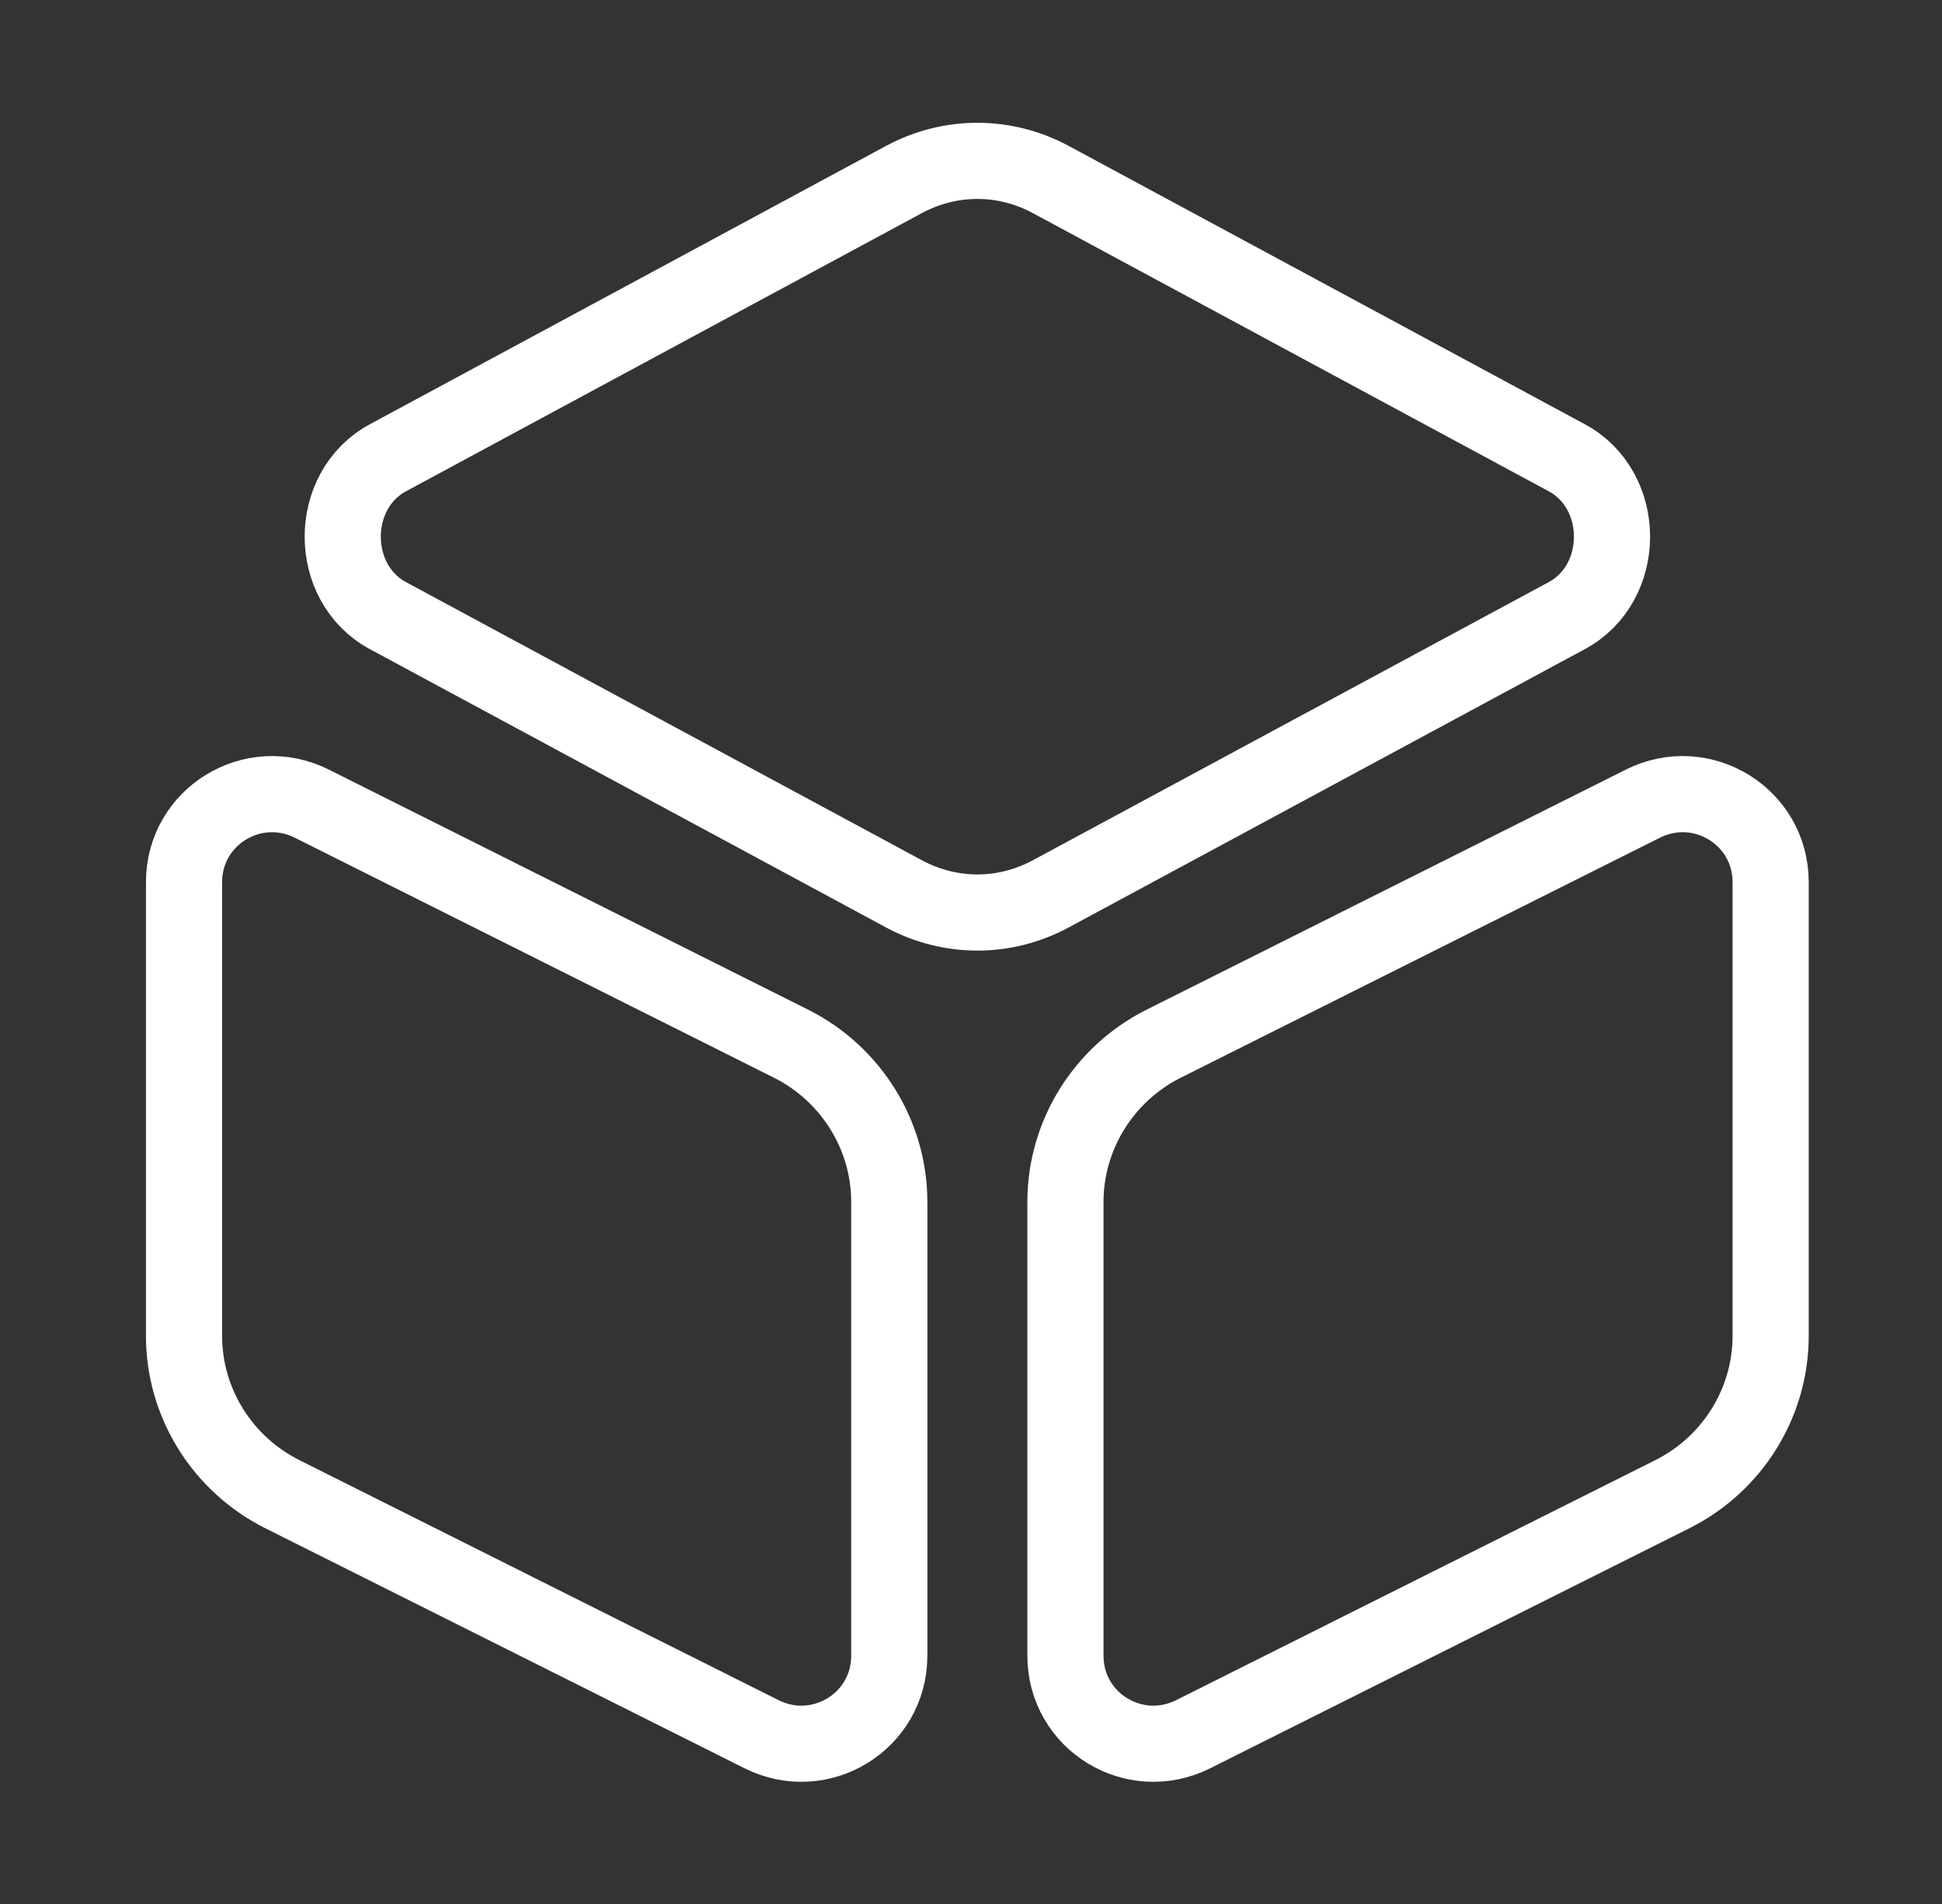
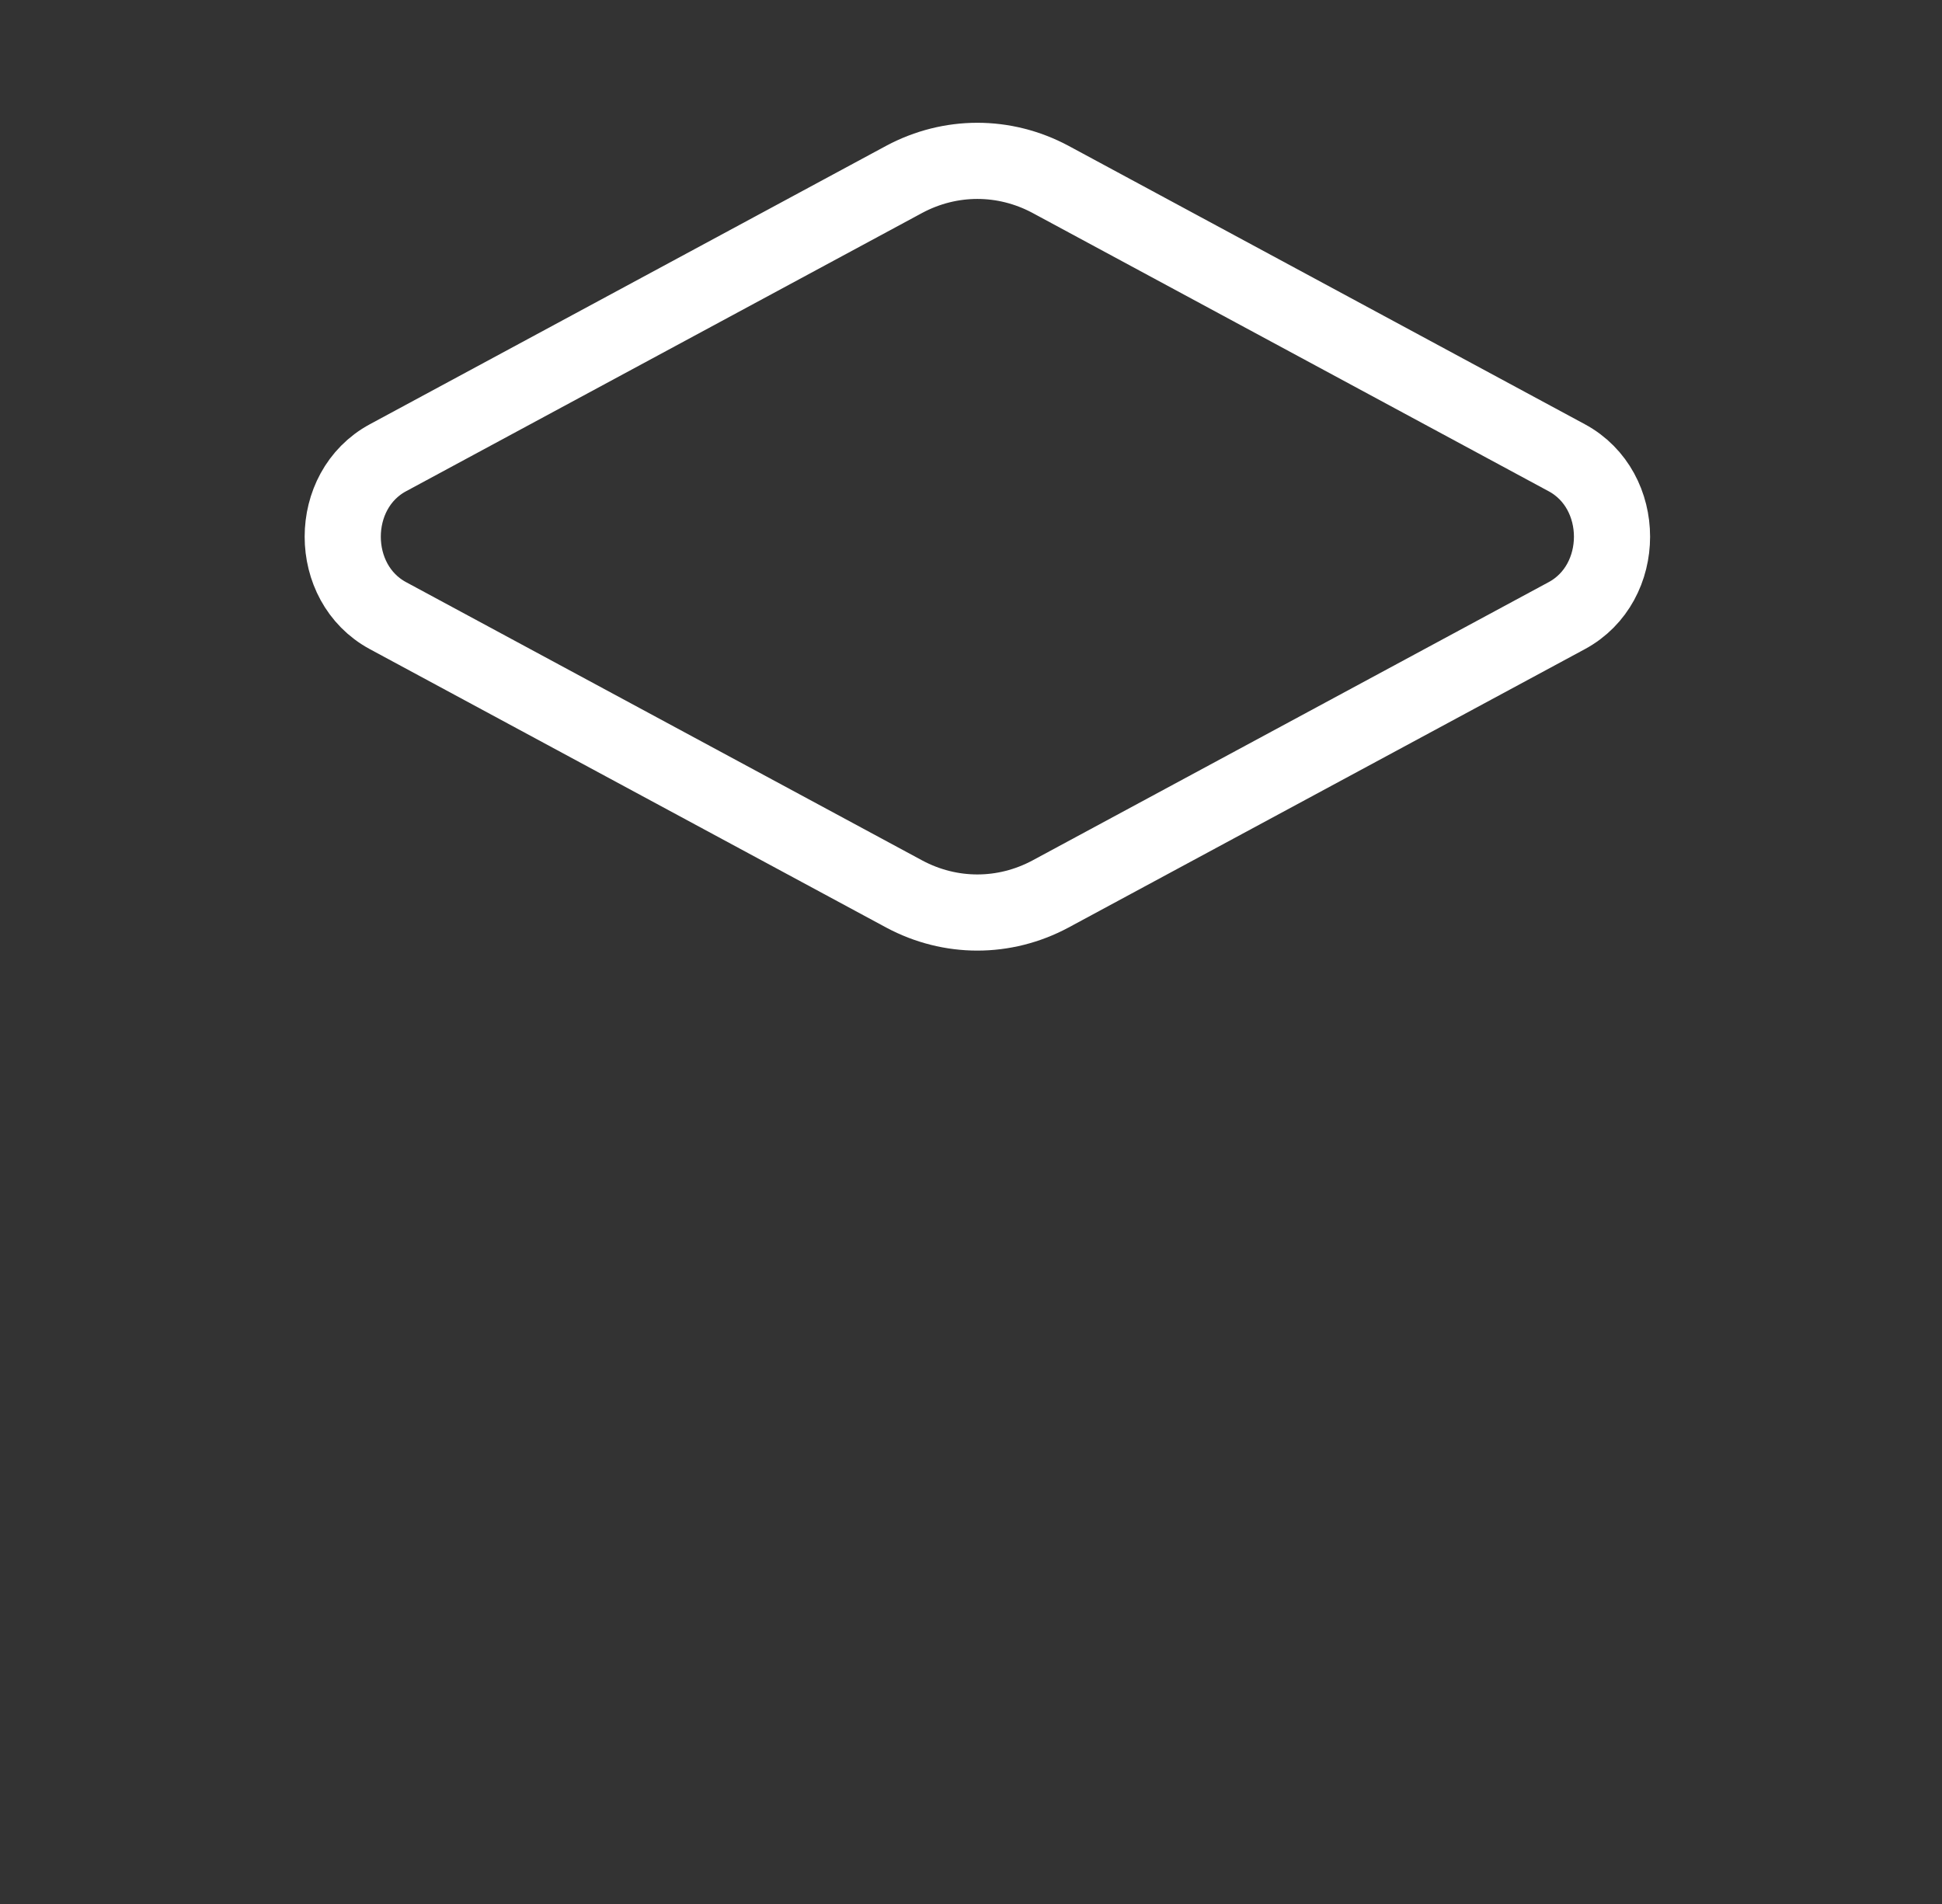
<svg xmlns="http://www.w3.org/2000/svg" width="51" height="50" viewBox="0 0 51 50" fill="none">
  <rect x="0" y="0" width="51" height="50" fill="#333333" stroke="none" />
-   <path d="M27.584 4.708L41.146 12.021C42.73 12.875 42.73 15.313 41.146 16.167L27.584 23.479C26.375 24.125 24.959 24.125 23.75 23.479L10.188 16.167C8.605 15.313 8.605 12.875 10.188 12.021L23.75 4.708C24.959 4.063 26.375 4.063 27.584 4.708Z" stroke="white" stroke-width="2" stroke-linecap="round" stroke-linejoin="round" />
-   <path d="M8.188 21.104L20.792 27.417C22.354 28.209 23.354 29.813 23.354 31.563V43.479C23.354 45.209 21.542 46.313 20 45.542L7.396 39.229C5.833 38.438 4.833 36.834 4.833 35.084V23.167C4.833 21.438 6.646 20.334 8.188 21.104Z" stroke="white" stroke-width="2" stroke-linecap="round" stroke-linejoin="round" />
-   <path d="M43.146 21.104L30.542 27.417C28.98 28.209 27.98 29.813 27.98 31.563V43.479C27.98 45.209 29.792 46.313 31.334 45.542L43.938 39.229C45.5 38.438 46.5 36.834 46.5 35.084V23.167C46.5 21.438 44.688 20.334 43.146 21.104Z" stroke="white" stroke-width="2" stroke-linecap="round" stroke-linejoin="round" />
+   <path d="M27.584 4.708L41.146 12.021C42.73 12.875 42.73 15.313 41.146 16.167L27.584 23.479C26.375 24.125 24.959 24.125 23.75 23.479L10.188 16.167C8.605 15.313 8.605 12.875 10.188 12.021L23.75 4.708C24.959 4.063 26.375 4.063 27.584 4.708" stroke="white" stroke-width="2" stroke-linecap="round" stroke-linejoin="round" />
</svg>